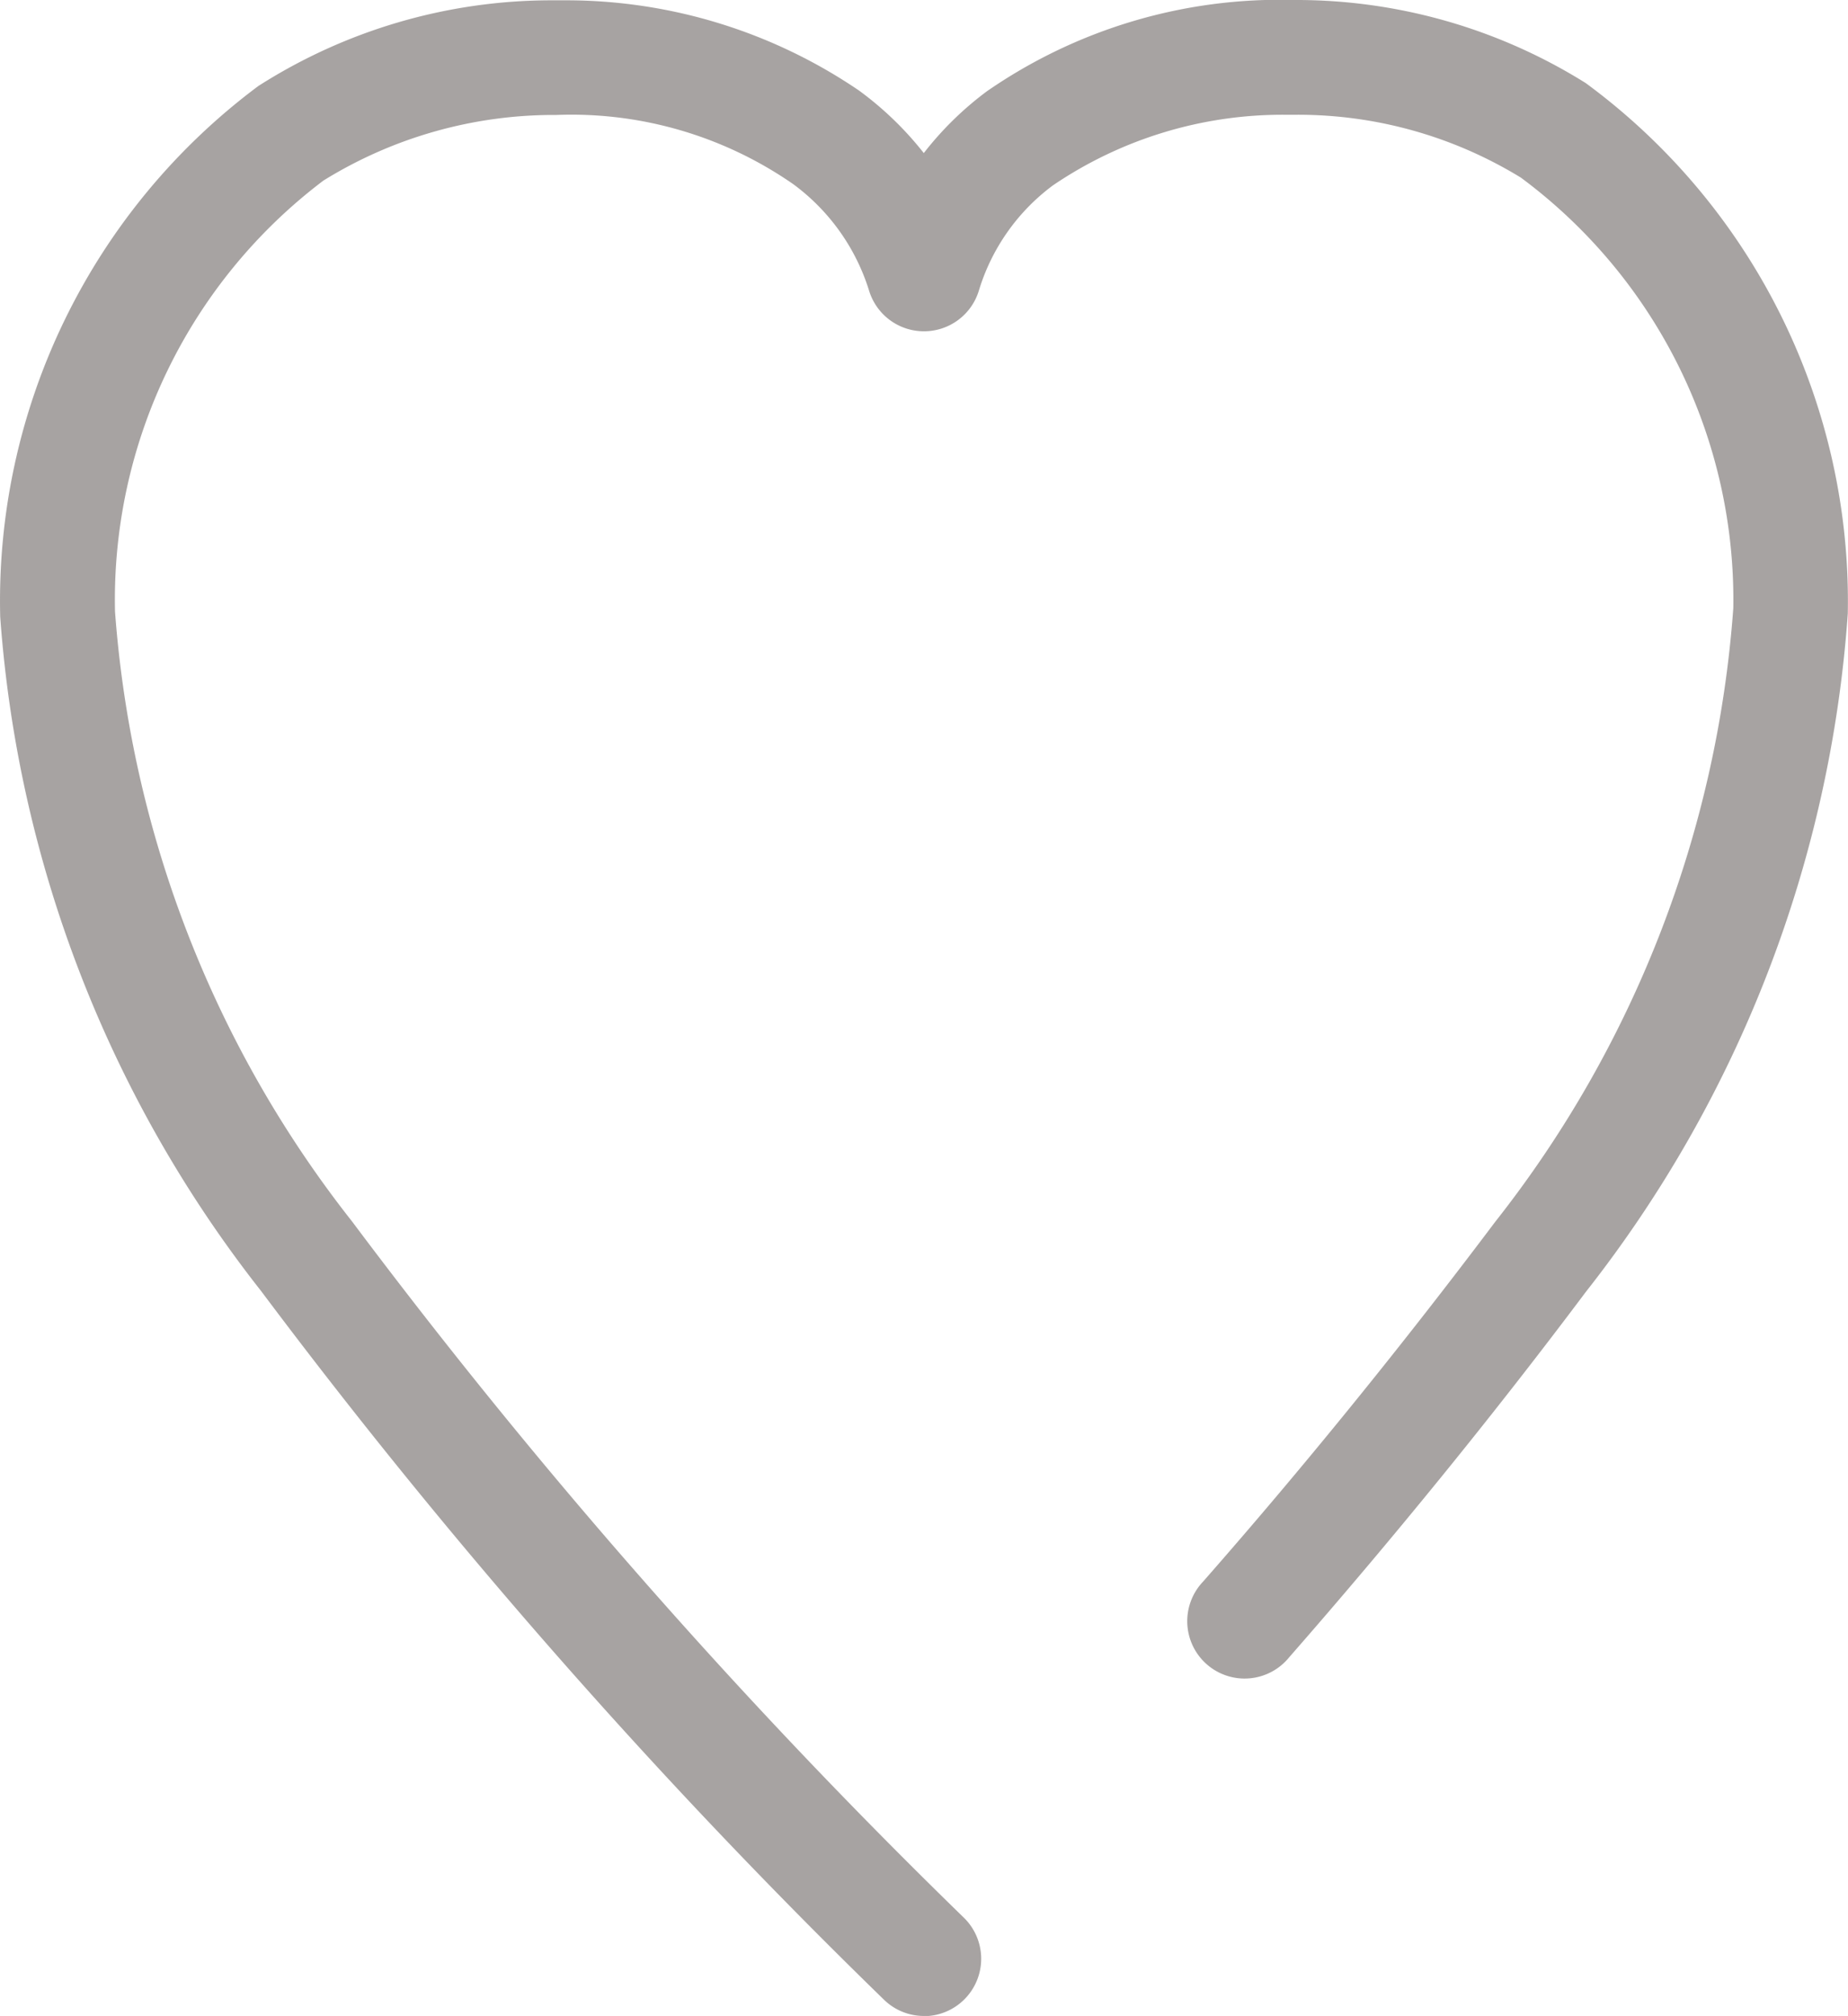
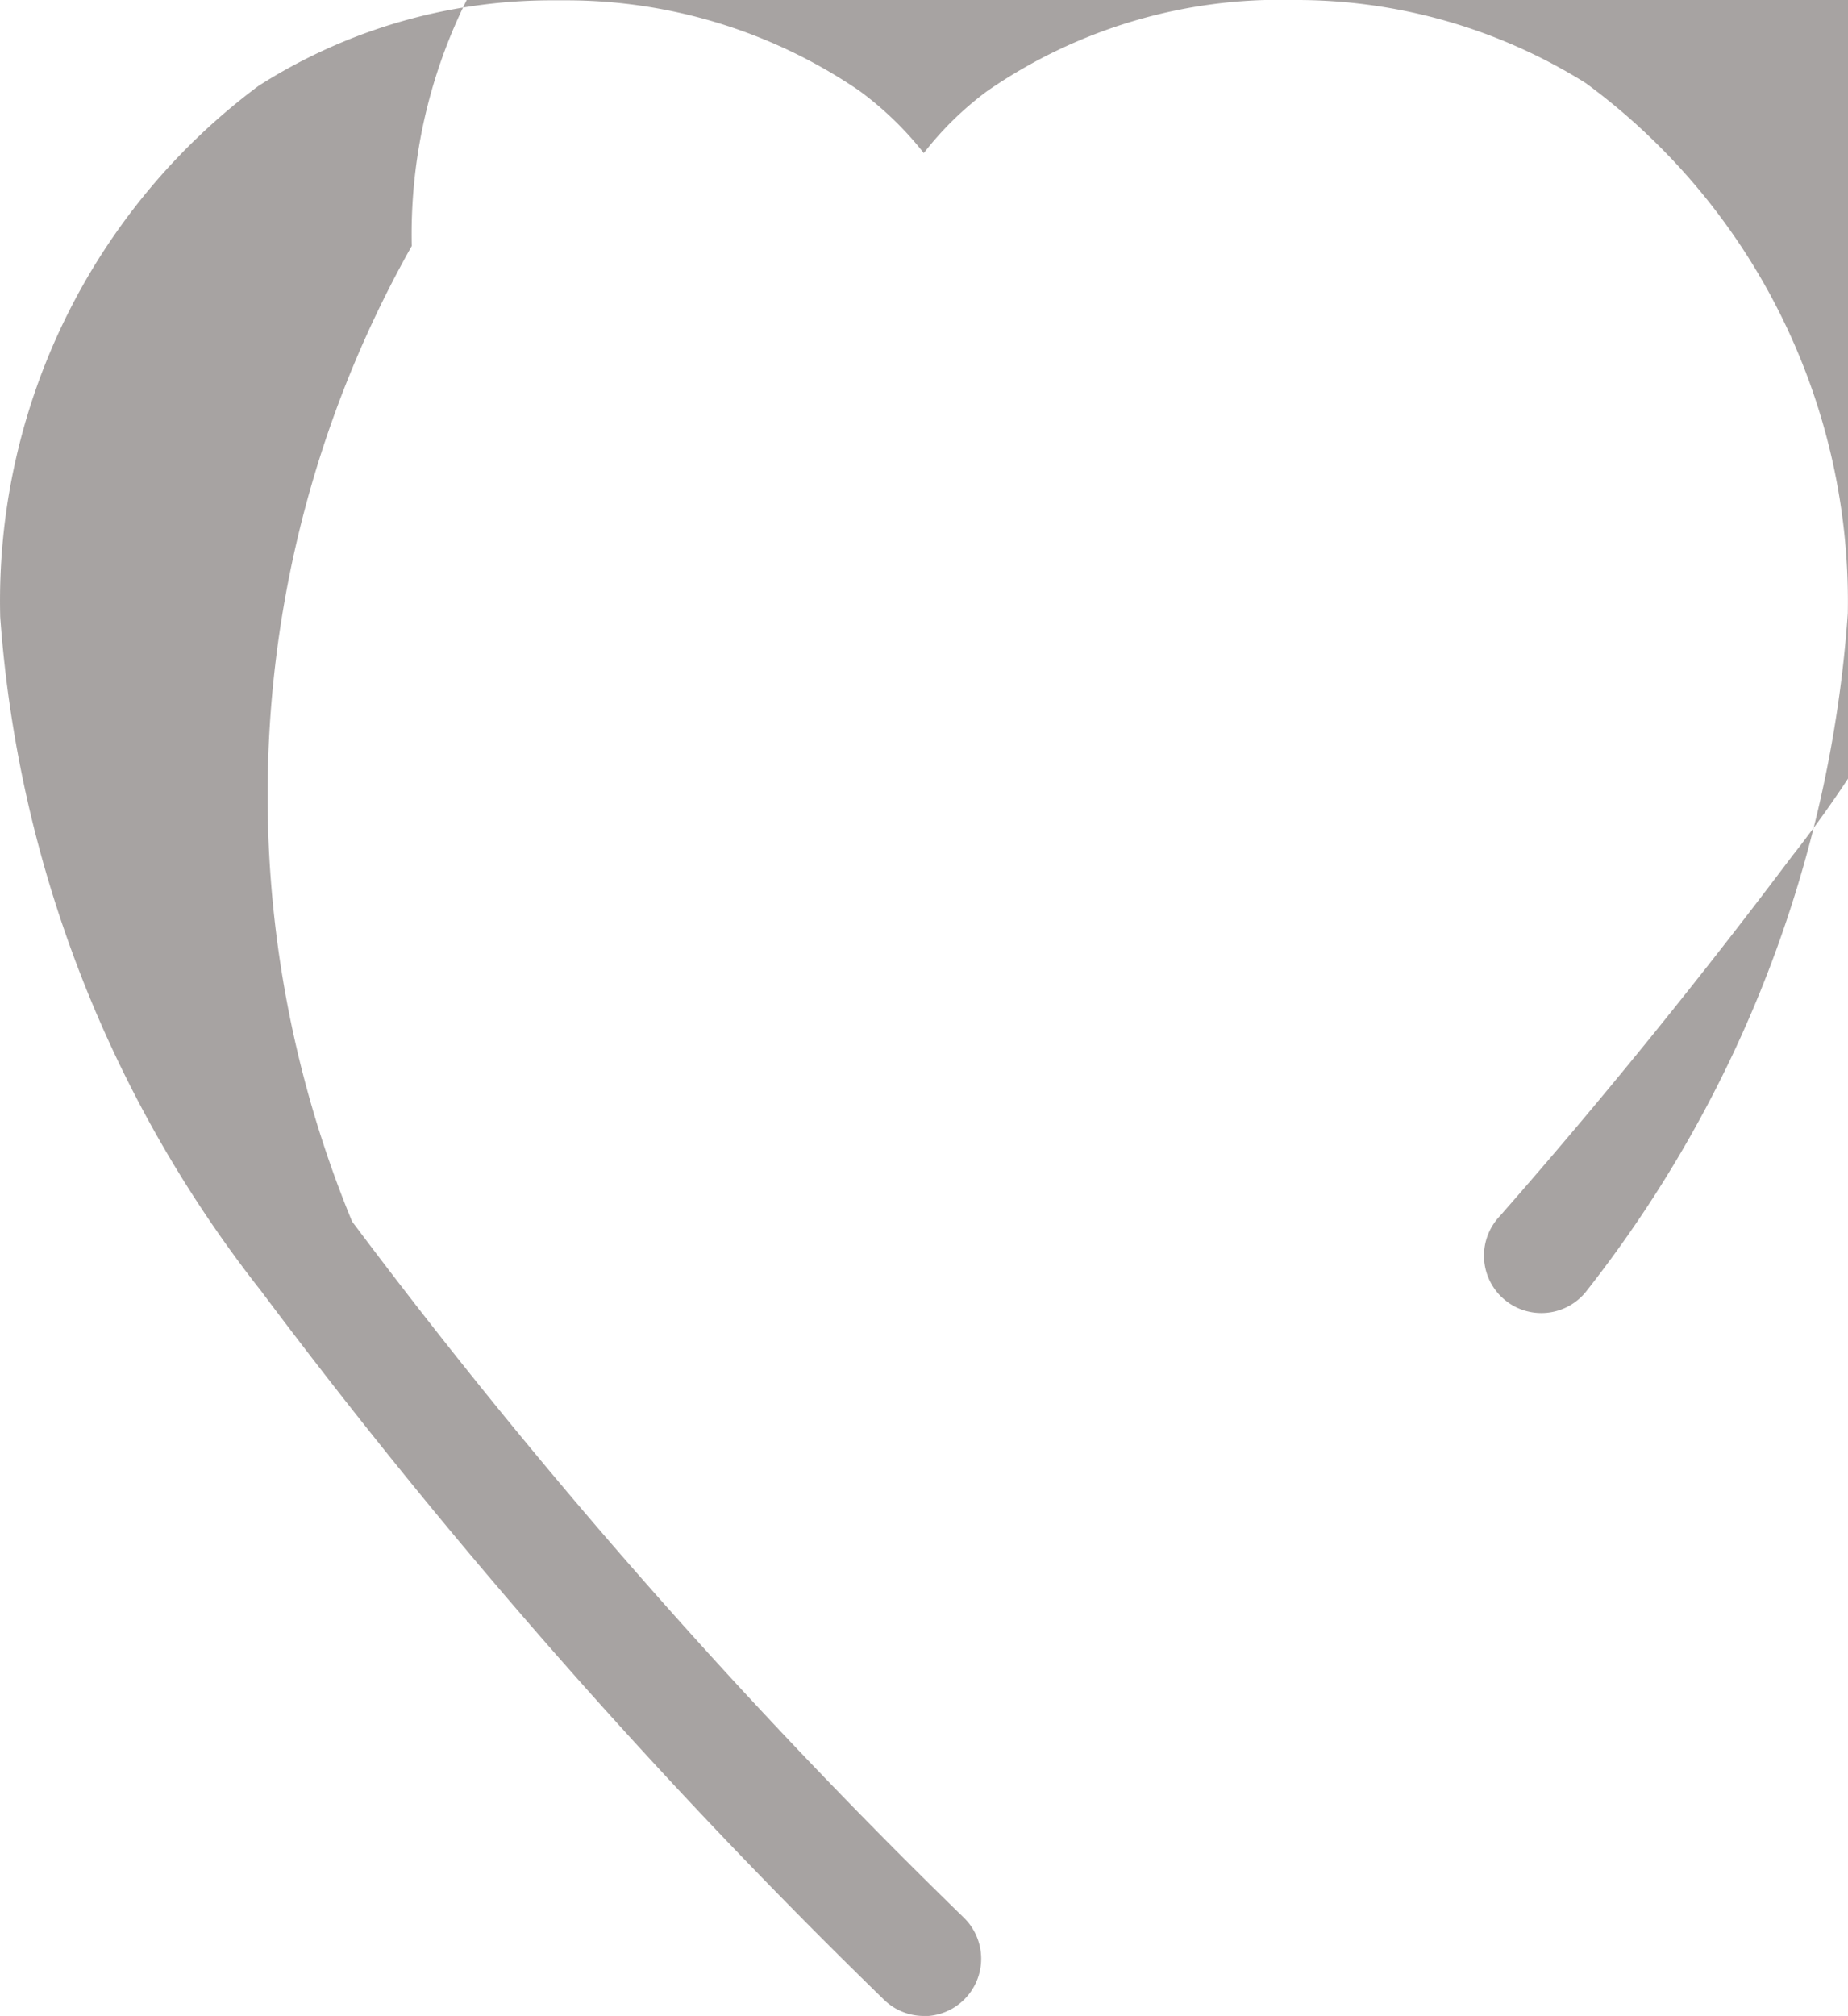
<svg xmlns="http://www.w3.org/2000/svg" width="17.948" height="19.57" viewBox="0 0 17.948 19.57">
-   <path id="パス_145442" data-name="パス 145442" d="M280.621,862.713a.553.553,0,0,1-.387-.158,58.684,58.684,0,0,1-6.049-6.879,11.969,11.969,0,0,1-2.534-6.546,6.233,6.233,0,0,1,2.507-5.152,5.291,5.291,0,0,1,2.843-.832h.15a5.055,5.055,0,0,1,2.841.876,3.22,3.22,0,0,1,.629.607,3.171,3.171,0,0,1,.613-.6,5,5,0,0,1,2.986-.886,5.3,5.3,0,0,1,2.829.806,6.242,6.242,0,0,1,2.546,5.15,12,12,0,0,1-2.544,6.585c-.905,1.207-1.877,2.4-2.882,3.548a.557.557,0,1,1-.836-.735c.986-1.122,1.94-2.3,2.836-3.491a10.884,10.884,0,0,0,2.314-5.959,5.1,5.1,0,0,0-2.062-4.179,4.142,4.142,0,0,0-2.179-.611h-.121a3.969,3.969,0,0,0-2.245.685,1.991,1.991,0,0,0-.721,1.025.557.557,0,0,1-.533.392h0a.557.557,0,0,1-.532-.393,2.031,2.031,0,0,0-.738-1.036,3.779,3.779,0,0,0-2.3-.671,4.25,4.25,0,0,0-2.262.637,5.1,5.1,0,0,0-2.024,4.183A10.852,10.852,0,0,0,275.068,855a57.591,57.591,0,0,0,5.942,6.759.557.557,0,0,1-.389.956Z" transform="translate(-271.649 -843.143)" fill="#504946" opacity="0.502" />
+   <path id="パス_145442" data-name="パス 145442" d="M280.621,862.713a.553.553,0,0,1-.387-.158,58.684,58.684,0,0,1-6.049-6.879,11.969,11.969,0,0,1-2.534-6.546,6.233,6.233,0,0,1,2.507-5.152,5.291,5.291,0,0,1,2.843-.832h.15a5.055,5.055,0,0,1,2.841.876,3.22,3.22,0,0,1,.629.607,3.171,3.171,0,0,1,.613-.6,5,5,0,0,1,2.986-.886,5.3,5.3,0,0,1,2.829.806,6.242,6.242,0,0,1,2.546,5.15,12,12,0,0,1-2.544,6.585a.557.557,0,1,1-.836-.735c.986-1.122,1.94-2.3,2.836-3.491a10.884,10.884,0,0,0,2.314-5.959,5.1,5.1,0,0,0-2.062-4.179,4.142,4.142,0,0,0-2.179-.611h-.121a3.969,3.969,0,0,0-2.245.685,1.991,1.991,0,0,0-.721,1.025.557.557,0,0,1-.533.392h0a.557.557,0,0,1-.532-.393,2.031,2.031,0,0,0-.738-1.036,3.779,3.779,0,0,0-2.3-.671,4.25,4.25,0,0,0-2.262.637,5.1,5.1,0,0,0-2.024,4.183A10.852,10.852,0,0,0,275.068,855a57.591,57.591,0,0,0,5.942,6.759.557.557,0,0,1-.389.956Z" transform="translate(-271.649 -843.143)" fill="#504946" opacity="0.502" />
</svg>